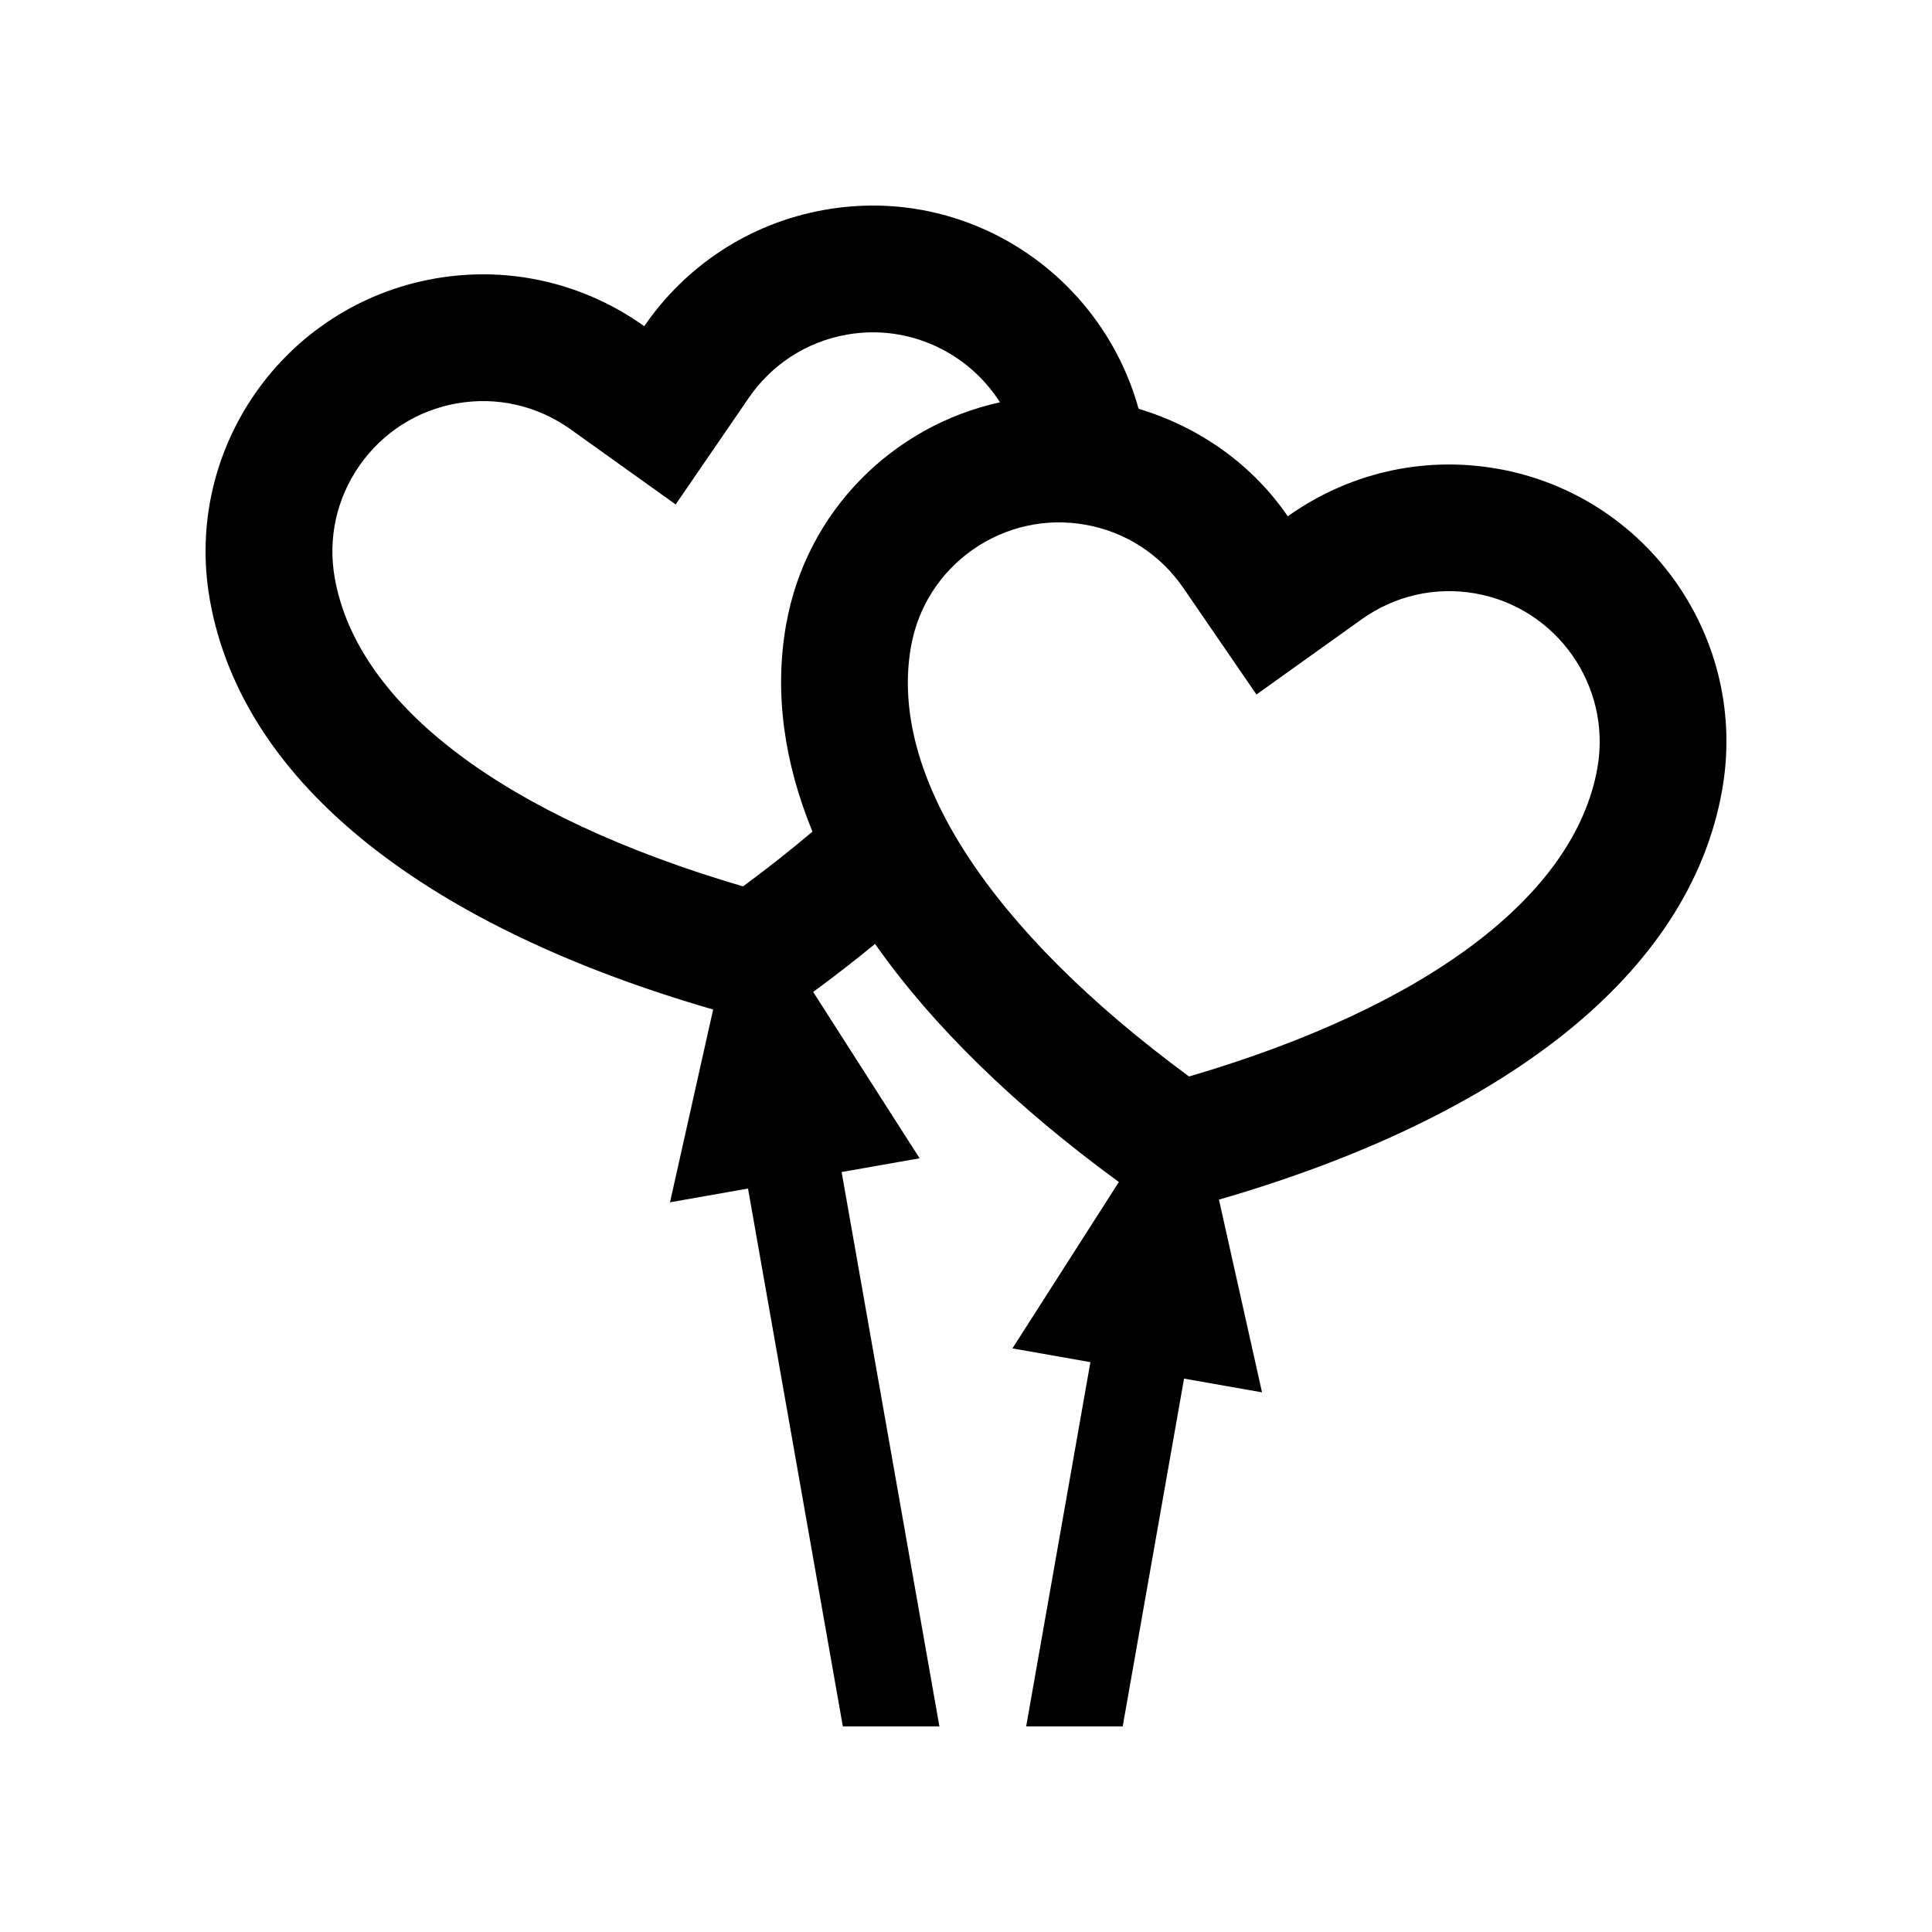
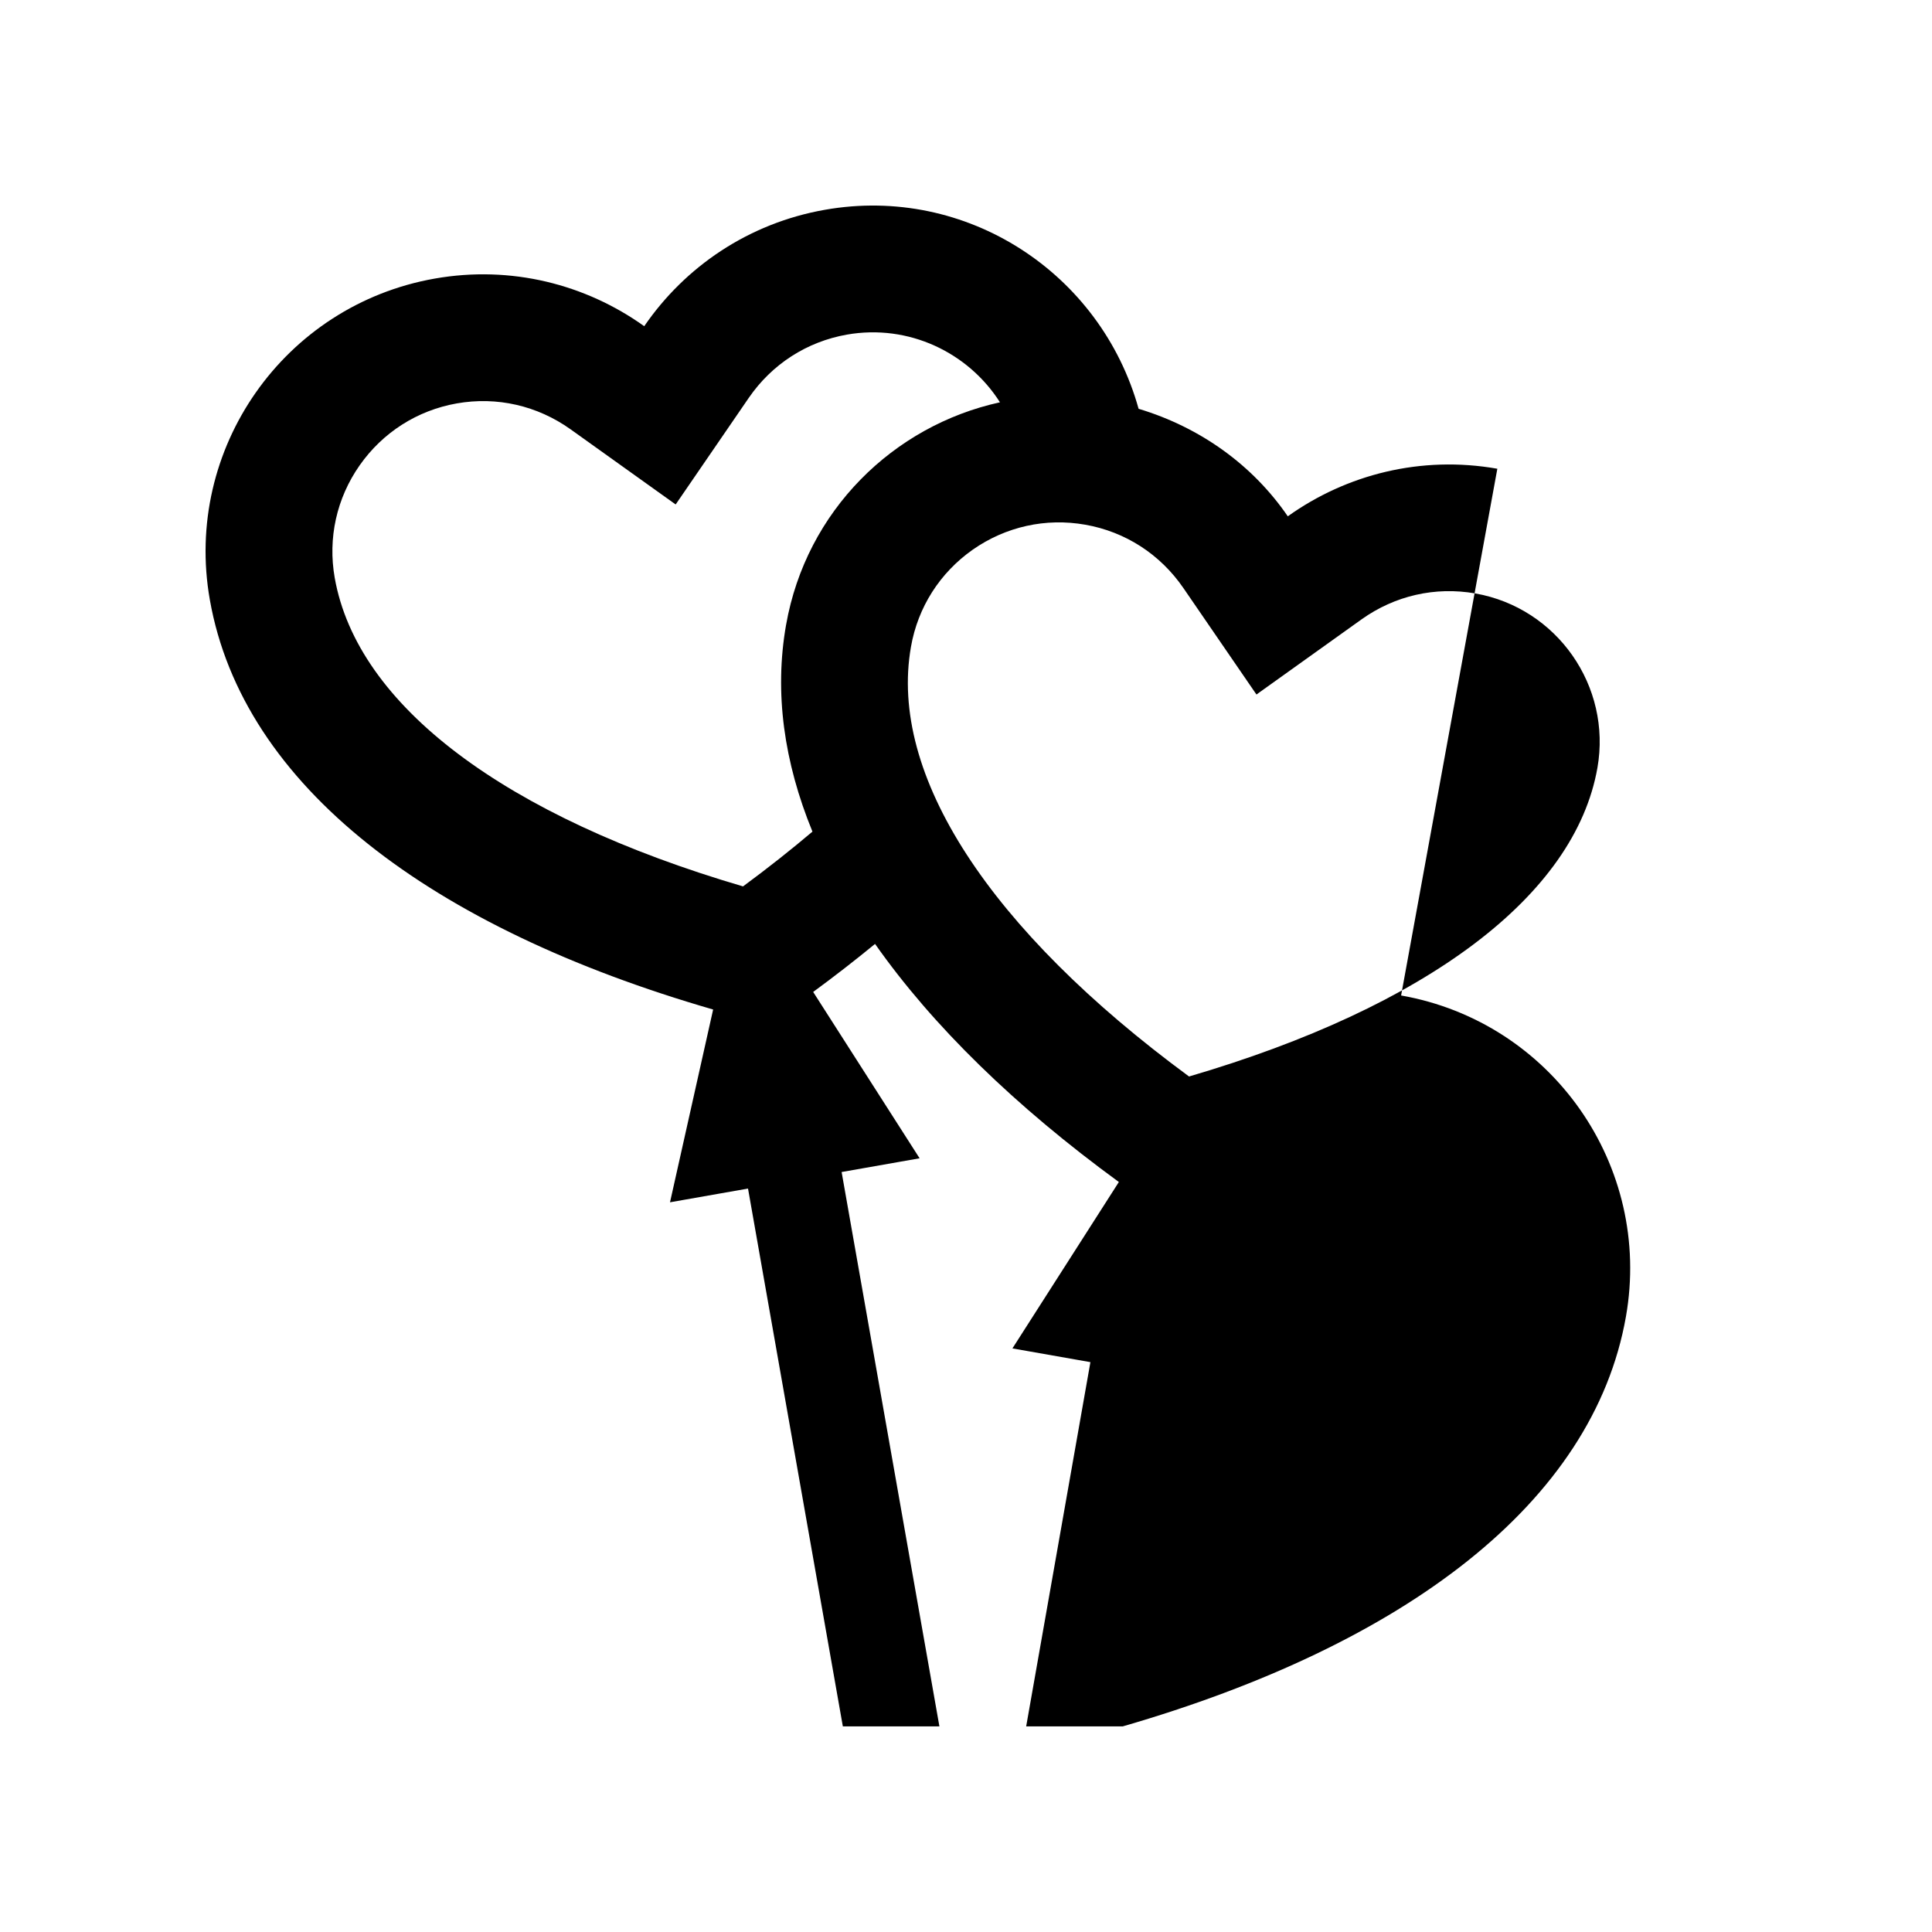
<svg xmlns="http://www.w3.org/2000/svg" fill="#000000" width="800px" height="800px" version="1.1" viewBox="144 144 512 512">
-   <path d="m540.81 268.22c-20.27-3.57-40.012 1.527-55.531 12.609-9.23-13.48-23.074-23.543-39.539-28.496-10.02-36.004-45.609-59.359-83.148-52.734-20.27 3.57-37.082 15.129-47.863 30.848-15.516-11.09-35.262-16.191-55.516-12.621-39.957 7.043-66.66 45.156-59.605 85.109 8.715 49.398 58.578 86.953 133.38 108.6l-11.43 51.086 20.676-3.641 25.129 142.53h25.59l-25.914-146.91 20.668-3.641-28.207-44.082c5.723-4.195 11.156-8.43 16.398-12.727 15.285 21.746 37.129 43.035 64.613 63.094l-28.207 44.098 20.668 3.641-17.023 96.531h25.582l16.254-92.168 20.668 3.641-11.418-51.07c74.789-21.664 124.66-59.203 133.36-108.6 7.051-39.953-19.645-78.066-59.582-85.102zm-188.49 41.359c-3.176 18.02-0.539 36.445 6.988 54.809-5.734 4.852-11.859 9.699-18.398 14.516-63.082-18.516-102.23-47.906-108.21-81.793-1.844-10.496 0.5-21.07 6.609-29.789 6.109-8.715 15.25-14.566 25.754-16.418 10.621-1.867 21.32 0.574 30.152 6.871l27.844 19.91 19.363-28.234c6.141-8.938 15.375-14.898 26.012-16.777 16.359-2.875 32.168 4.727 40.566 17.938-28.25 6.188-51.355 28.75-56.676 58.969zm215.01 37.918c-5.969 33.883-45.133 63.289-108.22 81.785-52.941-38.965-79.668-79.98-73.695-113.87 1.832-10.496 7.672-19.629 16.379-25.75 8.742-6.102 19.32-8.465 29.816-6.609 10.625 1.867 19.844 7.824 25.996 16.777l19.367 28.223 27.844-19.91c8.828-6.297 19.531-8.742 30.18-6.871 21.645 3.832 36.141 24.574 32.336 46.223z" />
+   <path d="m540.81 268.22c-20.27-3.57-40.012 1.527-55.531 12.609-9.23-13.48-23.074-23.543-39.539-28.496-10.02-36.004-45.609-59.359-83.148-52.734-20.27 3.57-37.082 15.129-47.863 30.848-15.516-11.09-35.262-16.191-55.516-12.621-39.957 7.043-66.66 45.156-59.605 85.109 8.715 49.398 58.578 86.953 133.38 108.6l-11.43 51.086 20.676-3.641 25.129 142.53h25.59l-25.914-146.91 20.668-3.641-28.207-44.082c5.723-4.195 11.156-8.43 16.398-12.727 15.285 21.746 37.129 43.035 64.613 63.094l-28.207 44.098 20.668 3.641-17.023 96.531h25.582c74.789-21.664 124.66-59.203 133.36-108.6 7.051-39.953-19.645-78.066-59.582-85.102zm-188.49 41.359c-3.176 18.02-0.539 36.445 6.988 54.809-5.734 4.852-11.859 9.699-18.398 14.516-63.082-18.516-102.23-47.906-108.21-81.793-1.844-10.496 0.5-21.07 6.609-29.789 6.109-8.715 15.25-14.566 25.754-16.418 10.621-1.867 21.32 0.574 30.152 6.871l27.844 19.91 19.363-28.234c6.141-8.938 15.375-14.898 26.012-16.777 16.359-2.875 32.168 4.727 40.566 17.938-28.25 6.188-51.355 28.75-56.676 58.969zm215.01 37.918c-5.969 33.883-45.133 63.289-108.22 81.785-52.941-38.965-79.668-79.98-73.695-113.87 1.832-10.496 7.672-19.629 16.379-25.75 8.742-6.102 19.32-8.465 29.816-6.609 10.625 1.867 19.844 7.824 25.996 16.777l19.367 28.223 27.844-19.91c8.828-6.297 19.531-8.742 30.18-6.871 21.645 3.832 36.141 24.574 32.336 46.223z" />
</svg>